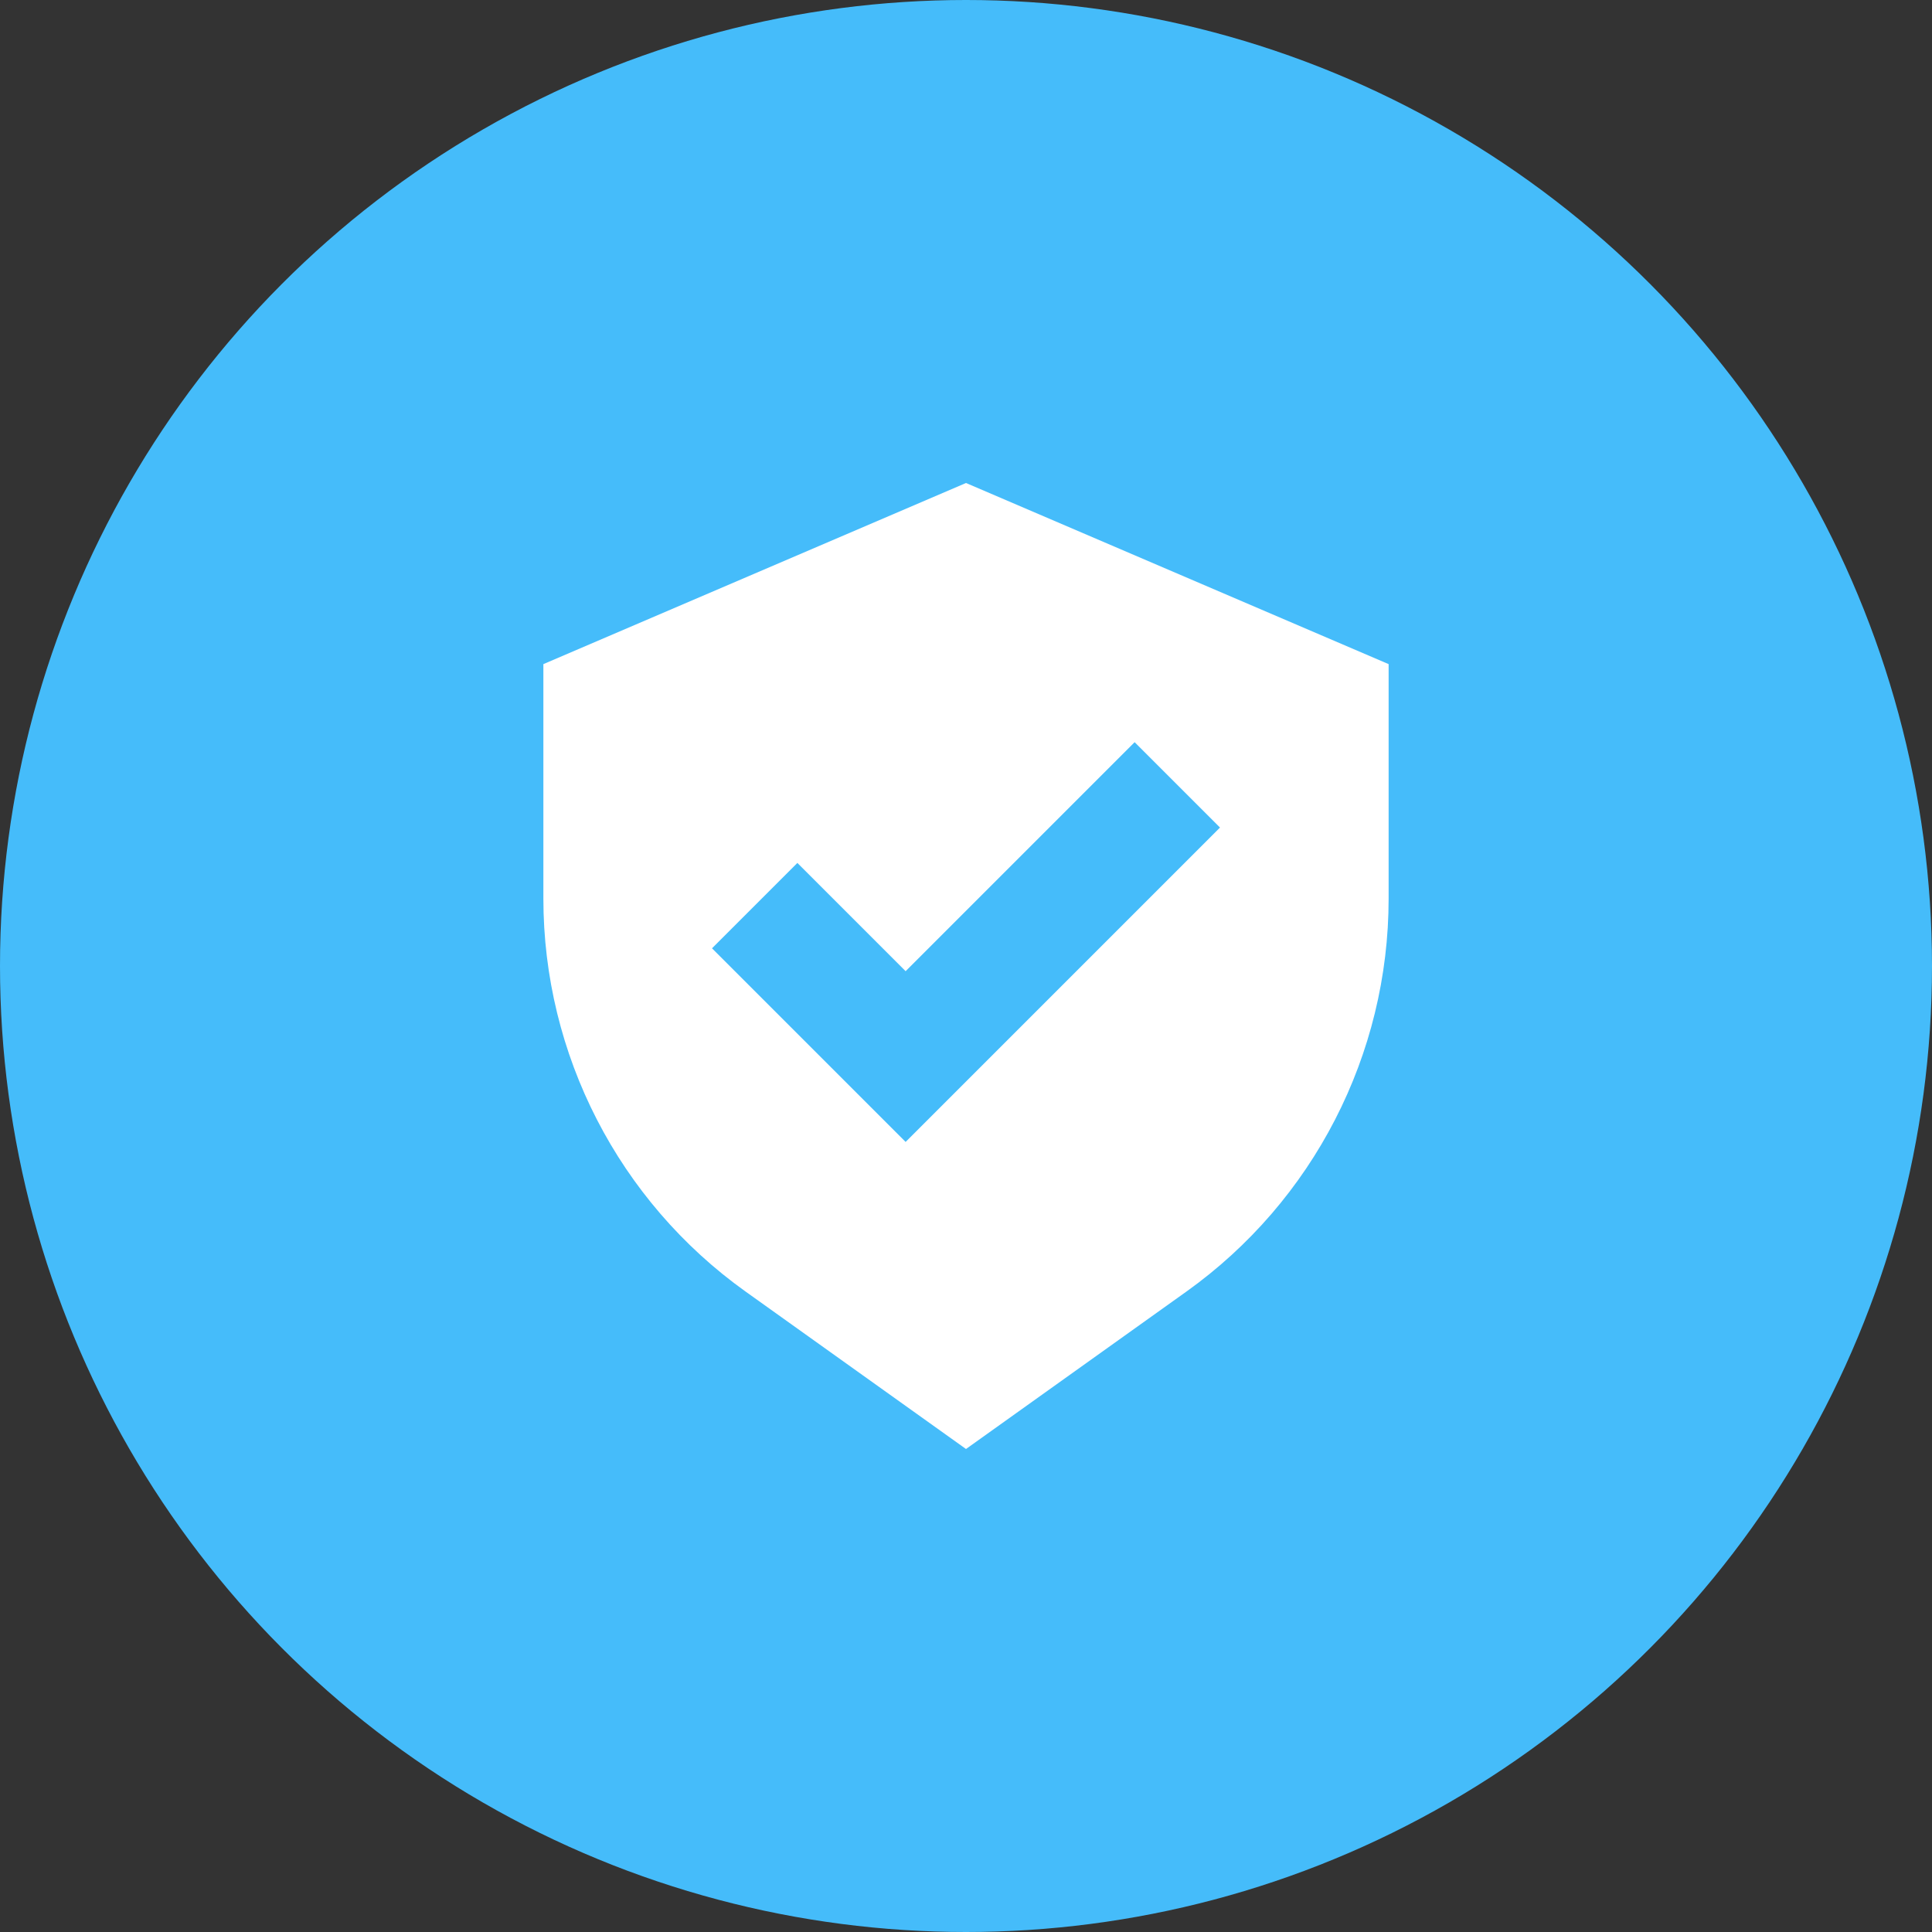
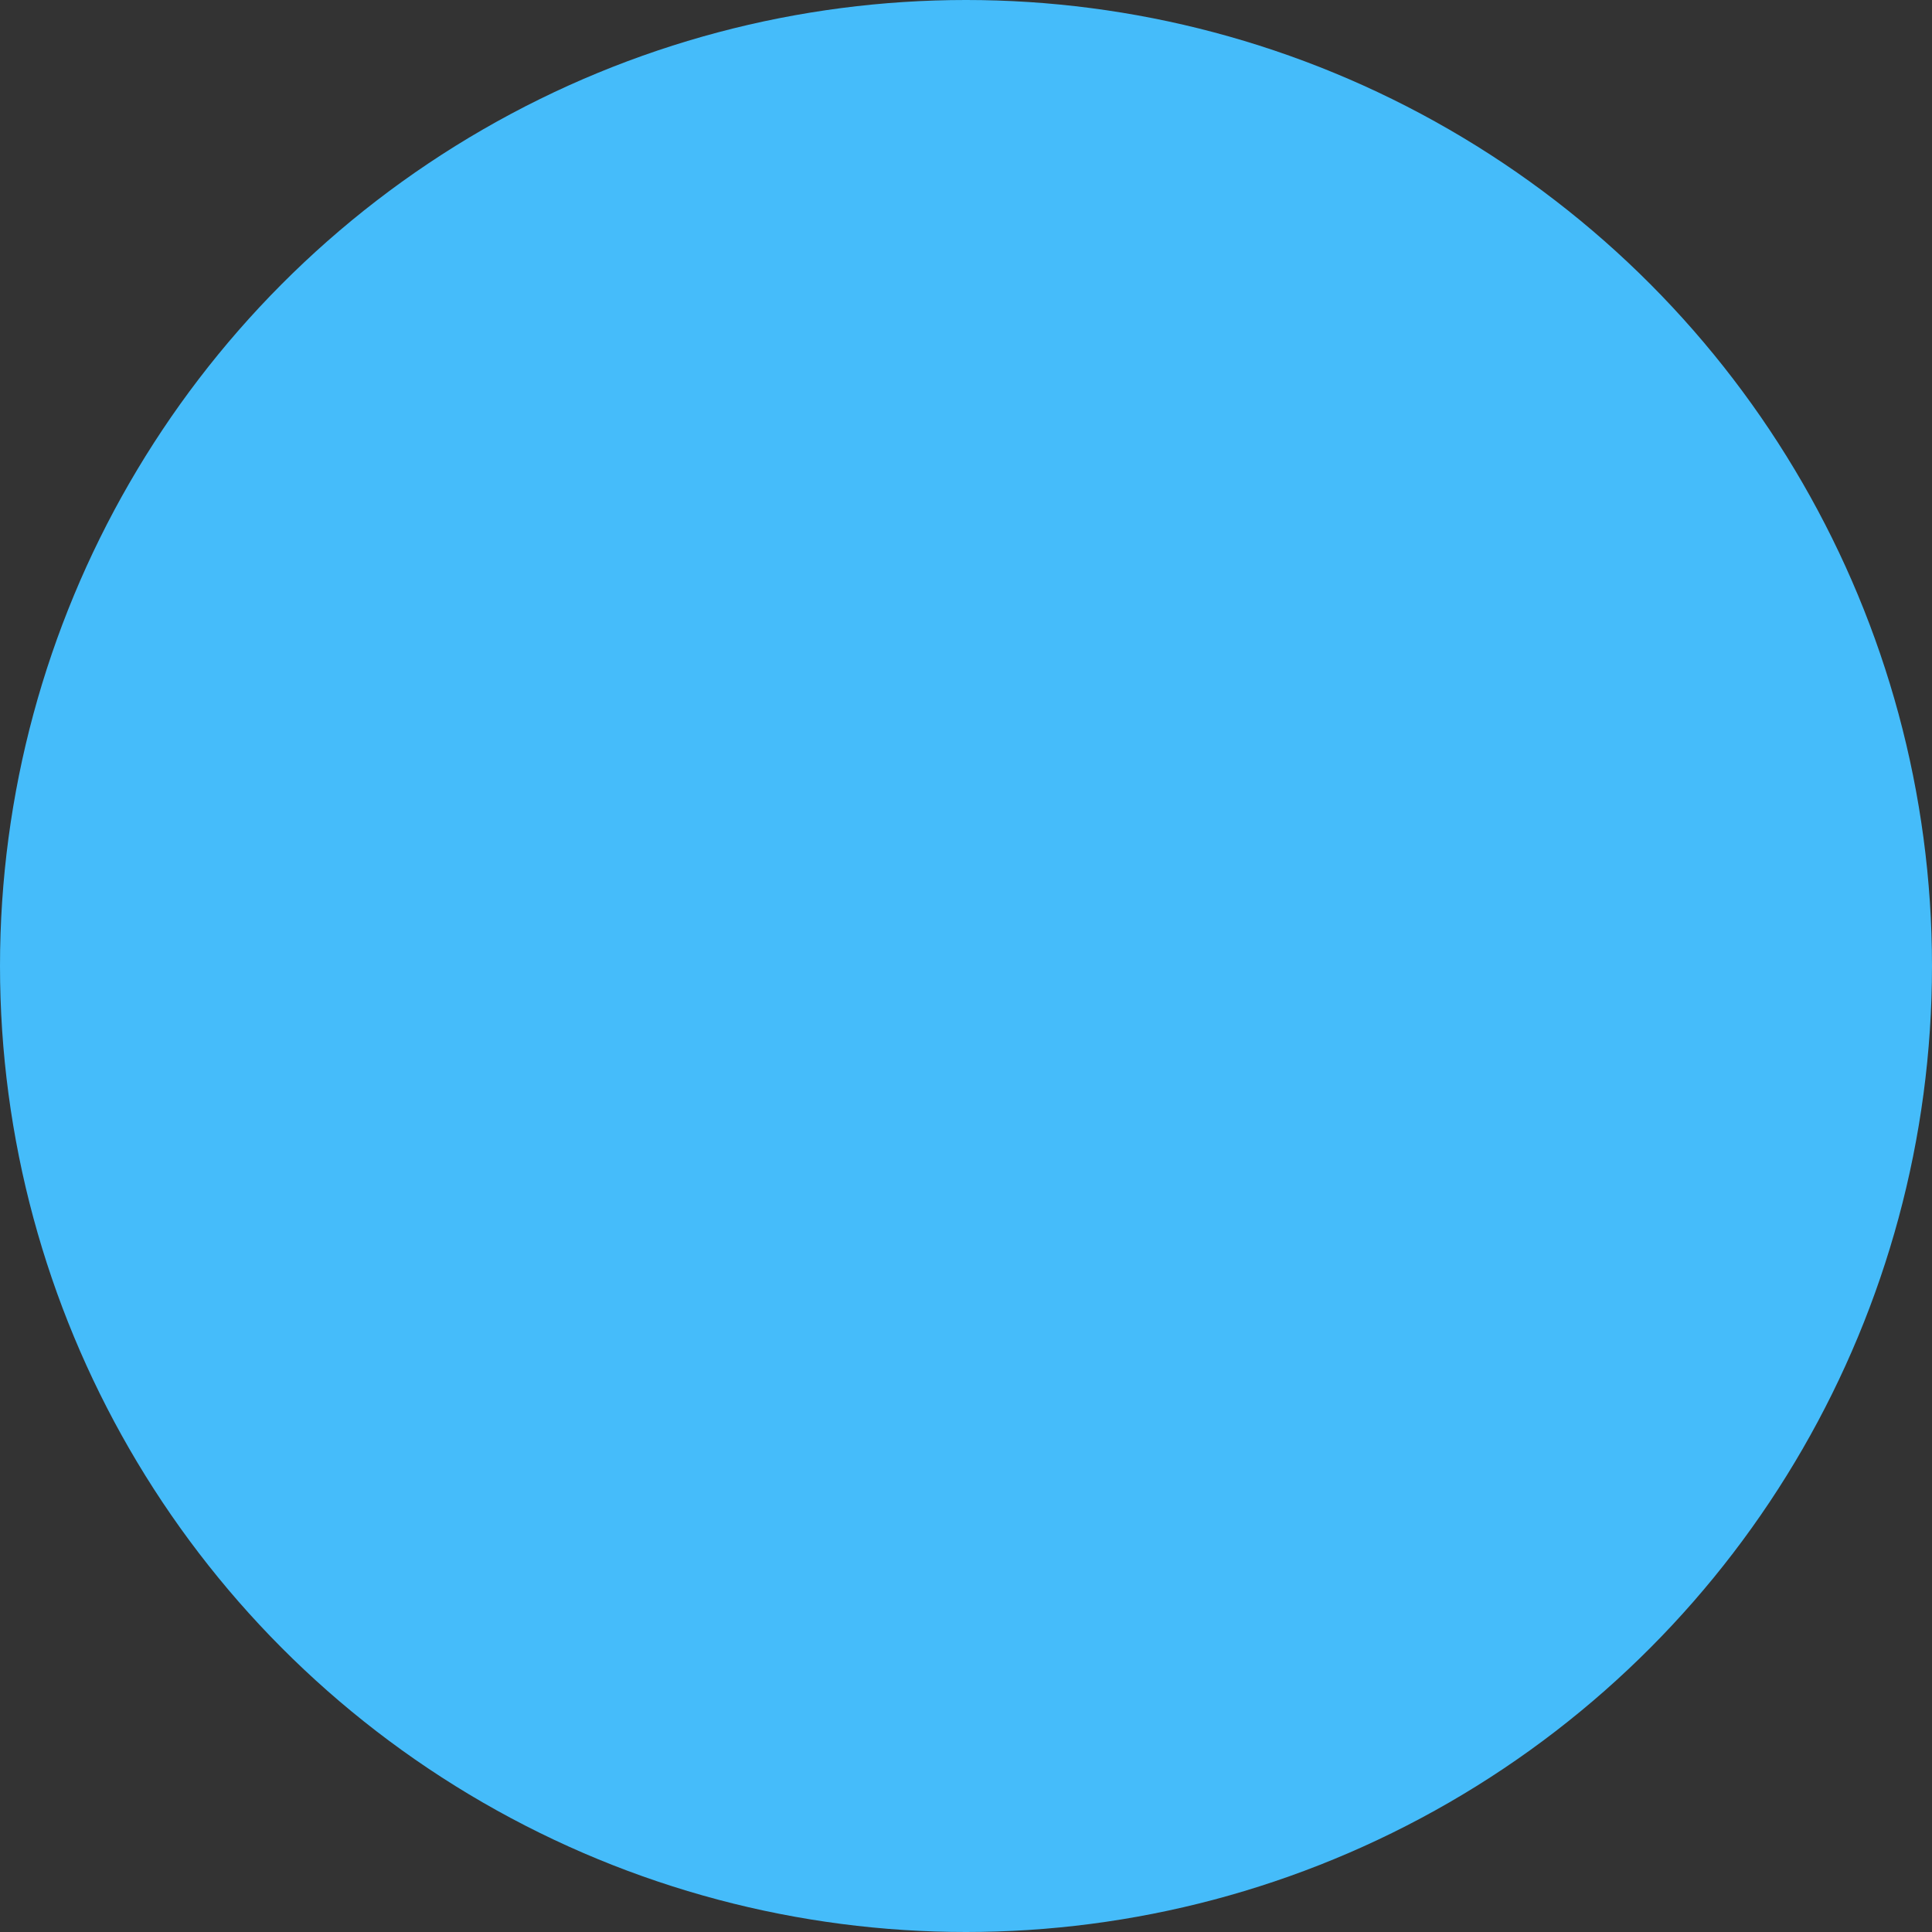
<svg xmlns="http://www.w3.org/2000/svg" width="64" height="64" viewBox="0 0 64 64" fill="none">
  <rect x="0" y="0" width="64" height="64" fill="#333333" stroke="none" />
  <circle cx="32" cy="32" r="32" fill="#45BCFA" />
-   <path fill-rule="evenodd" clip-rule="evenodd" d="M32 48L24.7 42.786C20.495 39.782 18 34.933 18 29.766V22L32 16L46 22V29.766C46 34.933 43.505 39.782 39.3 42.786L32 48ZM40.414 27.414L37.586 24.586L30 32.172L26.414 28.586L23.586 31.414L30 37.828L40.414 27.414Z" fill="white" />
</svg>